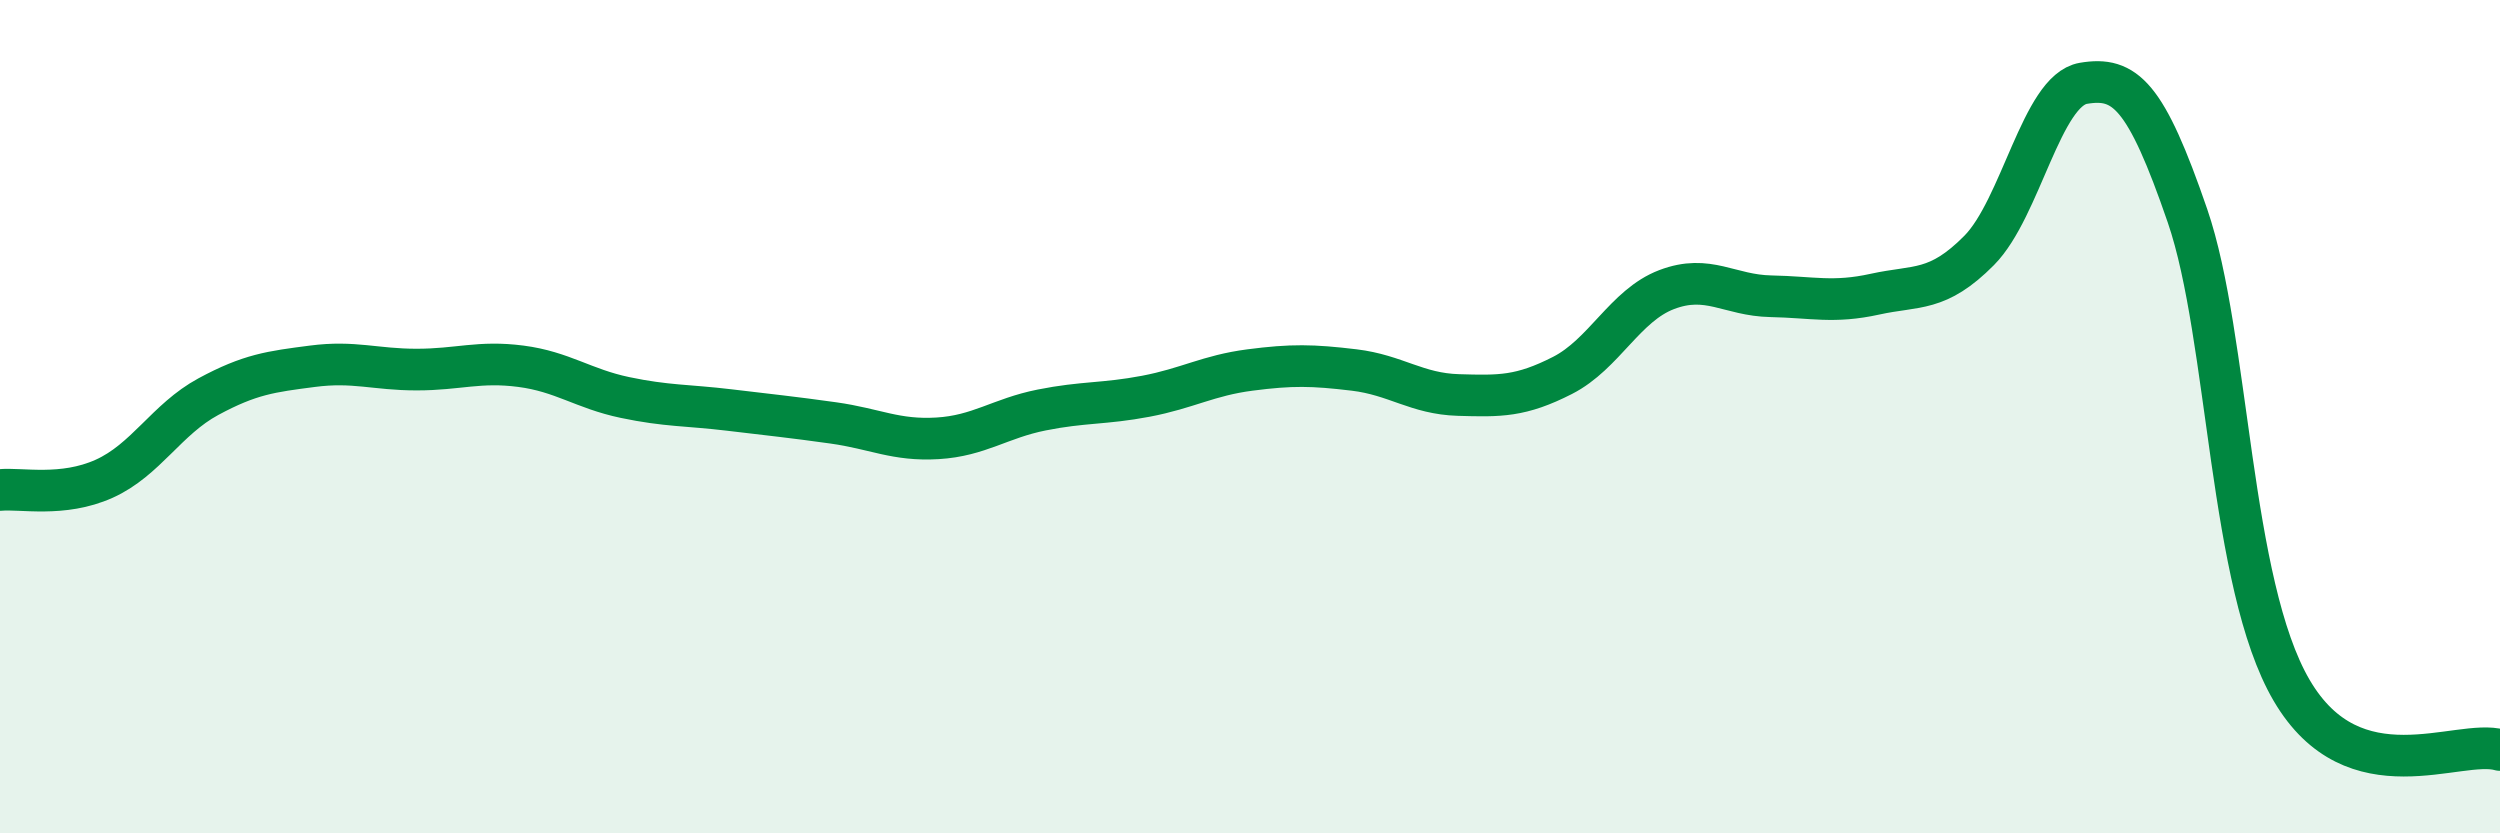
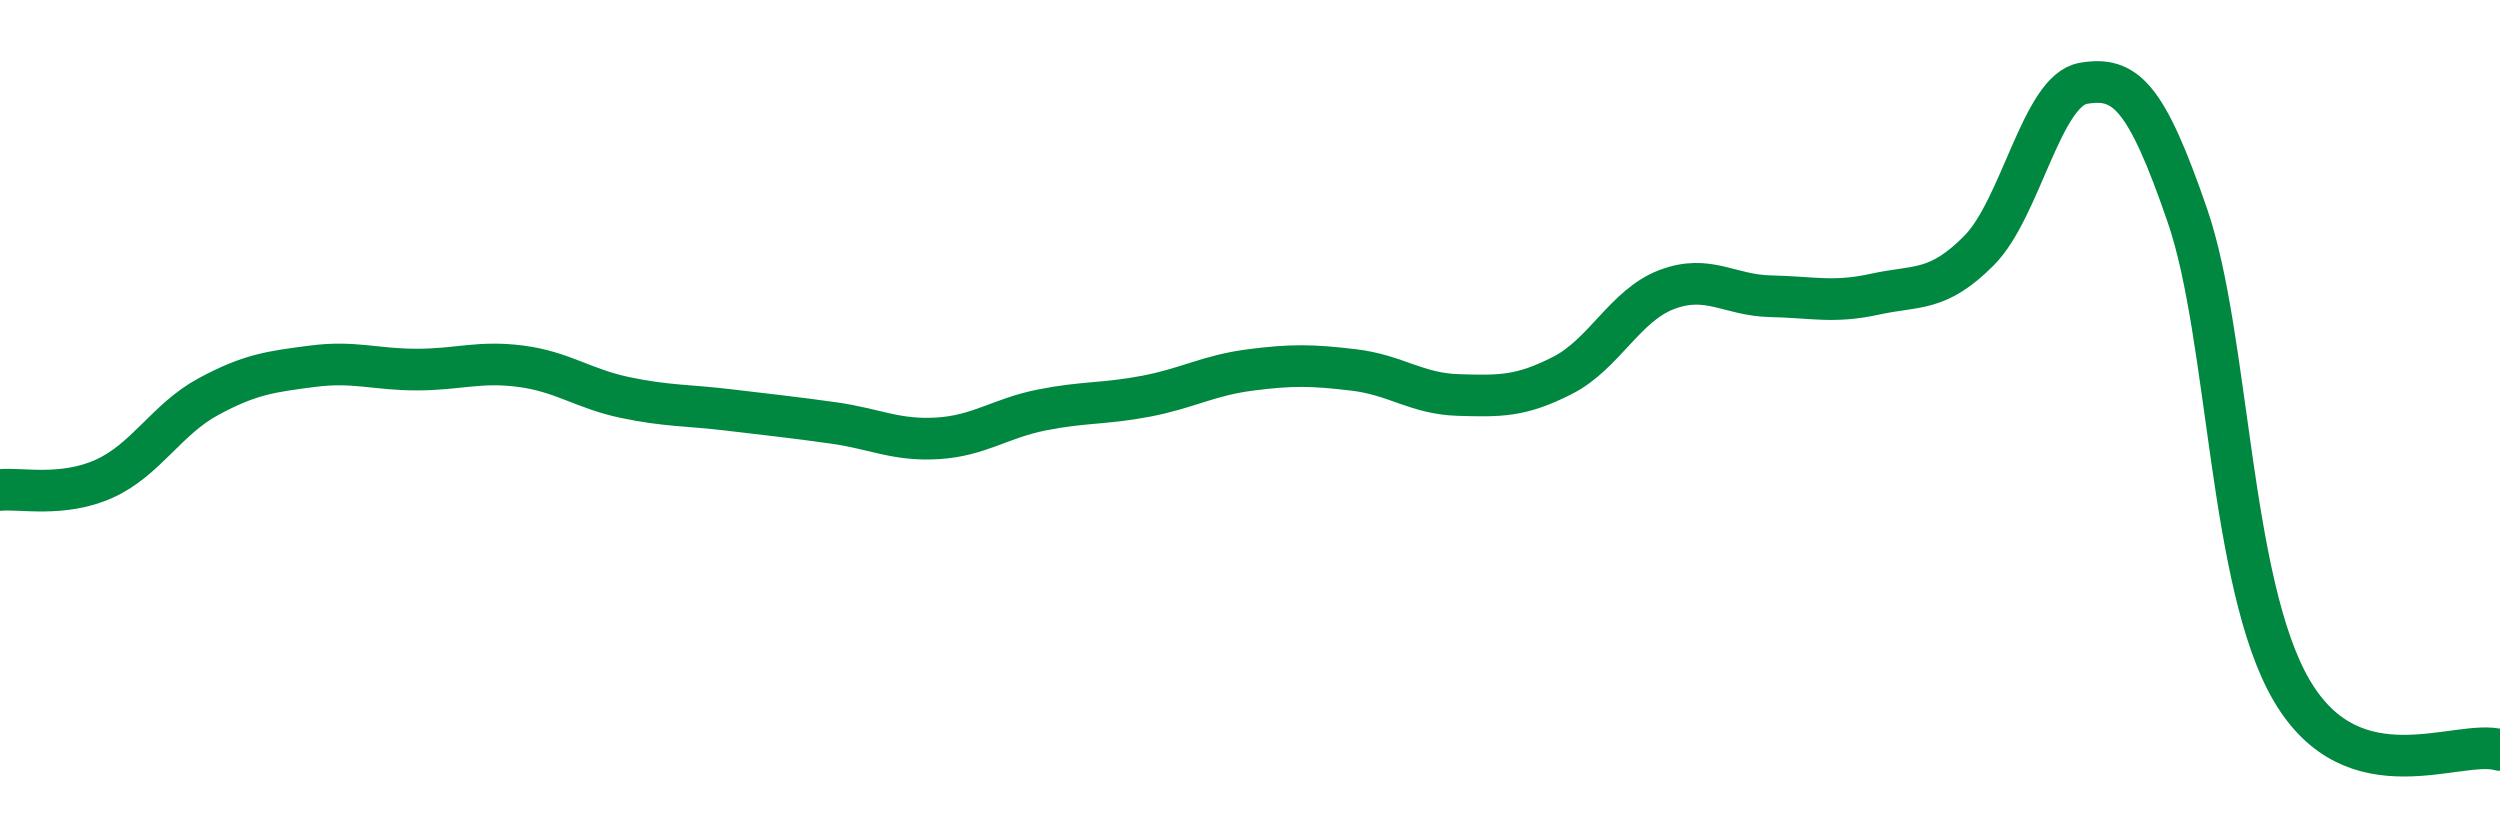
<svg xmlns="http://www.w3.org/2000/svg" width="60" height="20" viewBox="0 0 60 20">
-   <path d="M 0,11.76 C 0.5,11.71 1.5,11.94 2.5,11.49 C 3.5,11.04 4,10.06 5,9.52 C 6,8.98 6.5,8.92 7.5,8.79 C 8.5,8.66 9,8.87 10,8.87 C 11,8.87 11.5,8.66 12.5,8.79 C 13.5,8.92 14,9.33 15,9.54 C 16,9.75 16.5,9.72 17.5,9.84 C 18.5,9.96 19,10.01 20,10.15 C 21,10.29 21.5,10.58 22.5,10.52 C 23.5,10.46 24,10.04 25,9.84 C 26,9.64 26.5,9.7 27.5,9.51 C 28.5,9.32 29,9.01 30,8.88 C 31,8.75 31.5,8.76 32.5,8.88 C 33.5,9 34,9.45 35,9.48 C 36,9.51 36.5,9.52 37.5,9.01 C 38.5,8.5 39,7.33 40,6.95 C 41,6.57 41.5,7.09 42.5,7.11 C 43.5,7.13 44,7.28 45,7.06 C 46,6.84 46.5,7.02 47.5,6.01 C 48.5,5 49,2.17 50,2 C 51,1.83 51.5,2.27 52.5,5.18 C 53.5,8.09 53.5,14.01 55,16.57 C 56.5,19.13 59,17.71 60,18L60 20L0 20Z" fill="#008740" opacity="0.1" stroke-linecap="round" stroke-linejoin="round" />
  <path d="M 0,11.76 C 0.5,11.71 1.5,11.94 2.5,11.49 C 3.5,11.04 4,10.06 5,9.52 C 6,8.98 6.5,8.92 7.5,8.79 C 8.5,8.66 9,8.87 10,8.87 C 11,8.87 11.5,8.66 12.5,8.79 C 13.5,8.92 14,9.33 15,9.54 C 16,9.75 16.5,9.72 17.5,9.84 C 18.5,9.96 19,10.01 20,10.15 C 21,10.29 21.5,10.58 22.5,10.52 C 23.5,10.46 24,10.04 25,9.84 C 26,9.64 26.5,9.7 27.5,9.51 C 28.5,9.32 29,9.01 30,8.88 C 31,8.75 31.5,8.76 32.5,8.88 C 33.5,9 34,9.45 35,9.48 C 36,9.51 36.5,9.52 37.5,9.01 C 38.5,8.5 39,7.33 40,6.95 C 41,6.57 41.5,7.09 42.5,7.11 C 43.5,7.13 44,7.28 45,7.06 C 46,6.84 46.5,7.02 47.5,6.01 C 48.5,5 49,2.17 50,2 C 51,1.83 51.5,2.27 52.5,5.18 C 53.5,8.09 53.5,14.01 55,16.57 C 56.5,19.13 59,17.71 60,18" stroke="#008740" stroke-width="1" fill="none" stroke-linecap="round" stroke-linejoin="round" />
</svg>